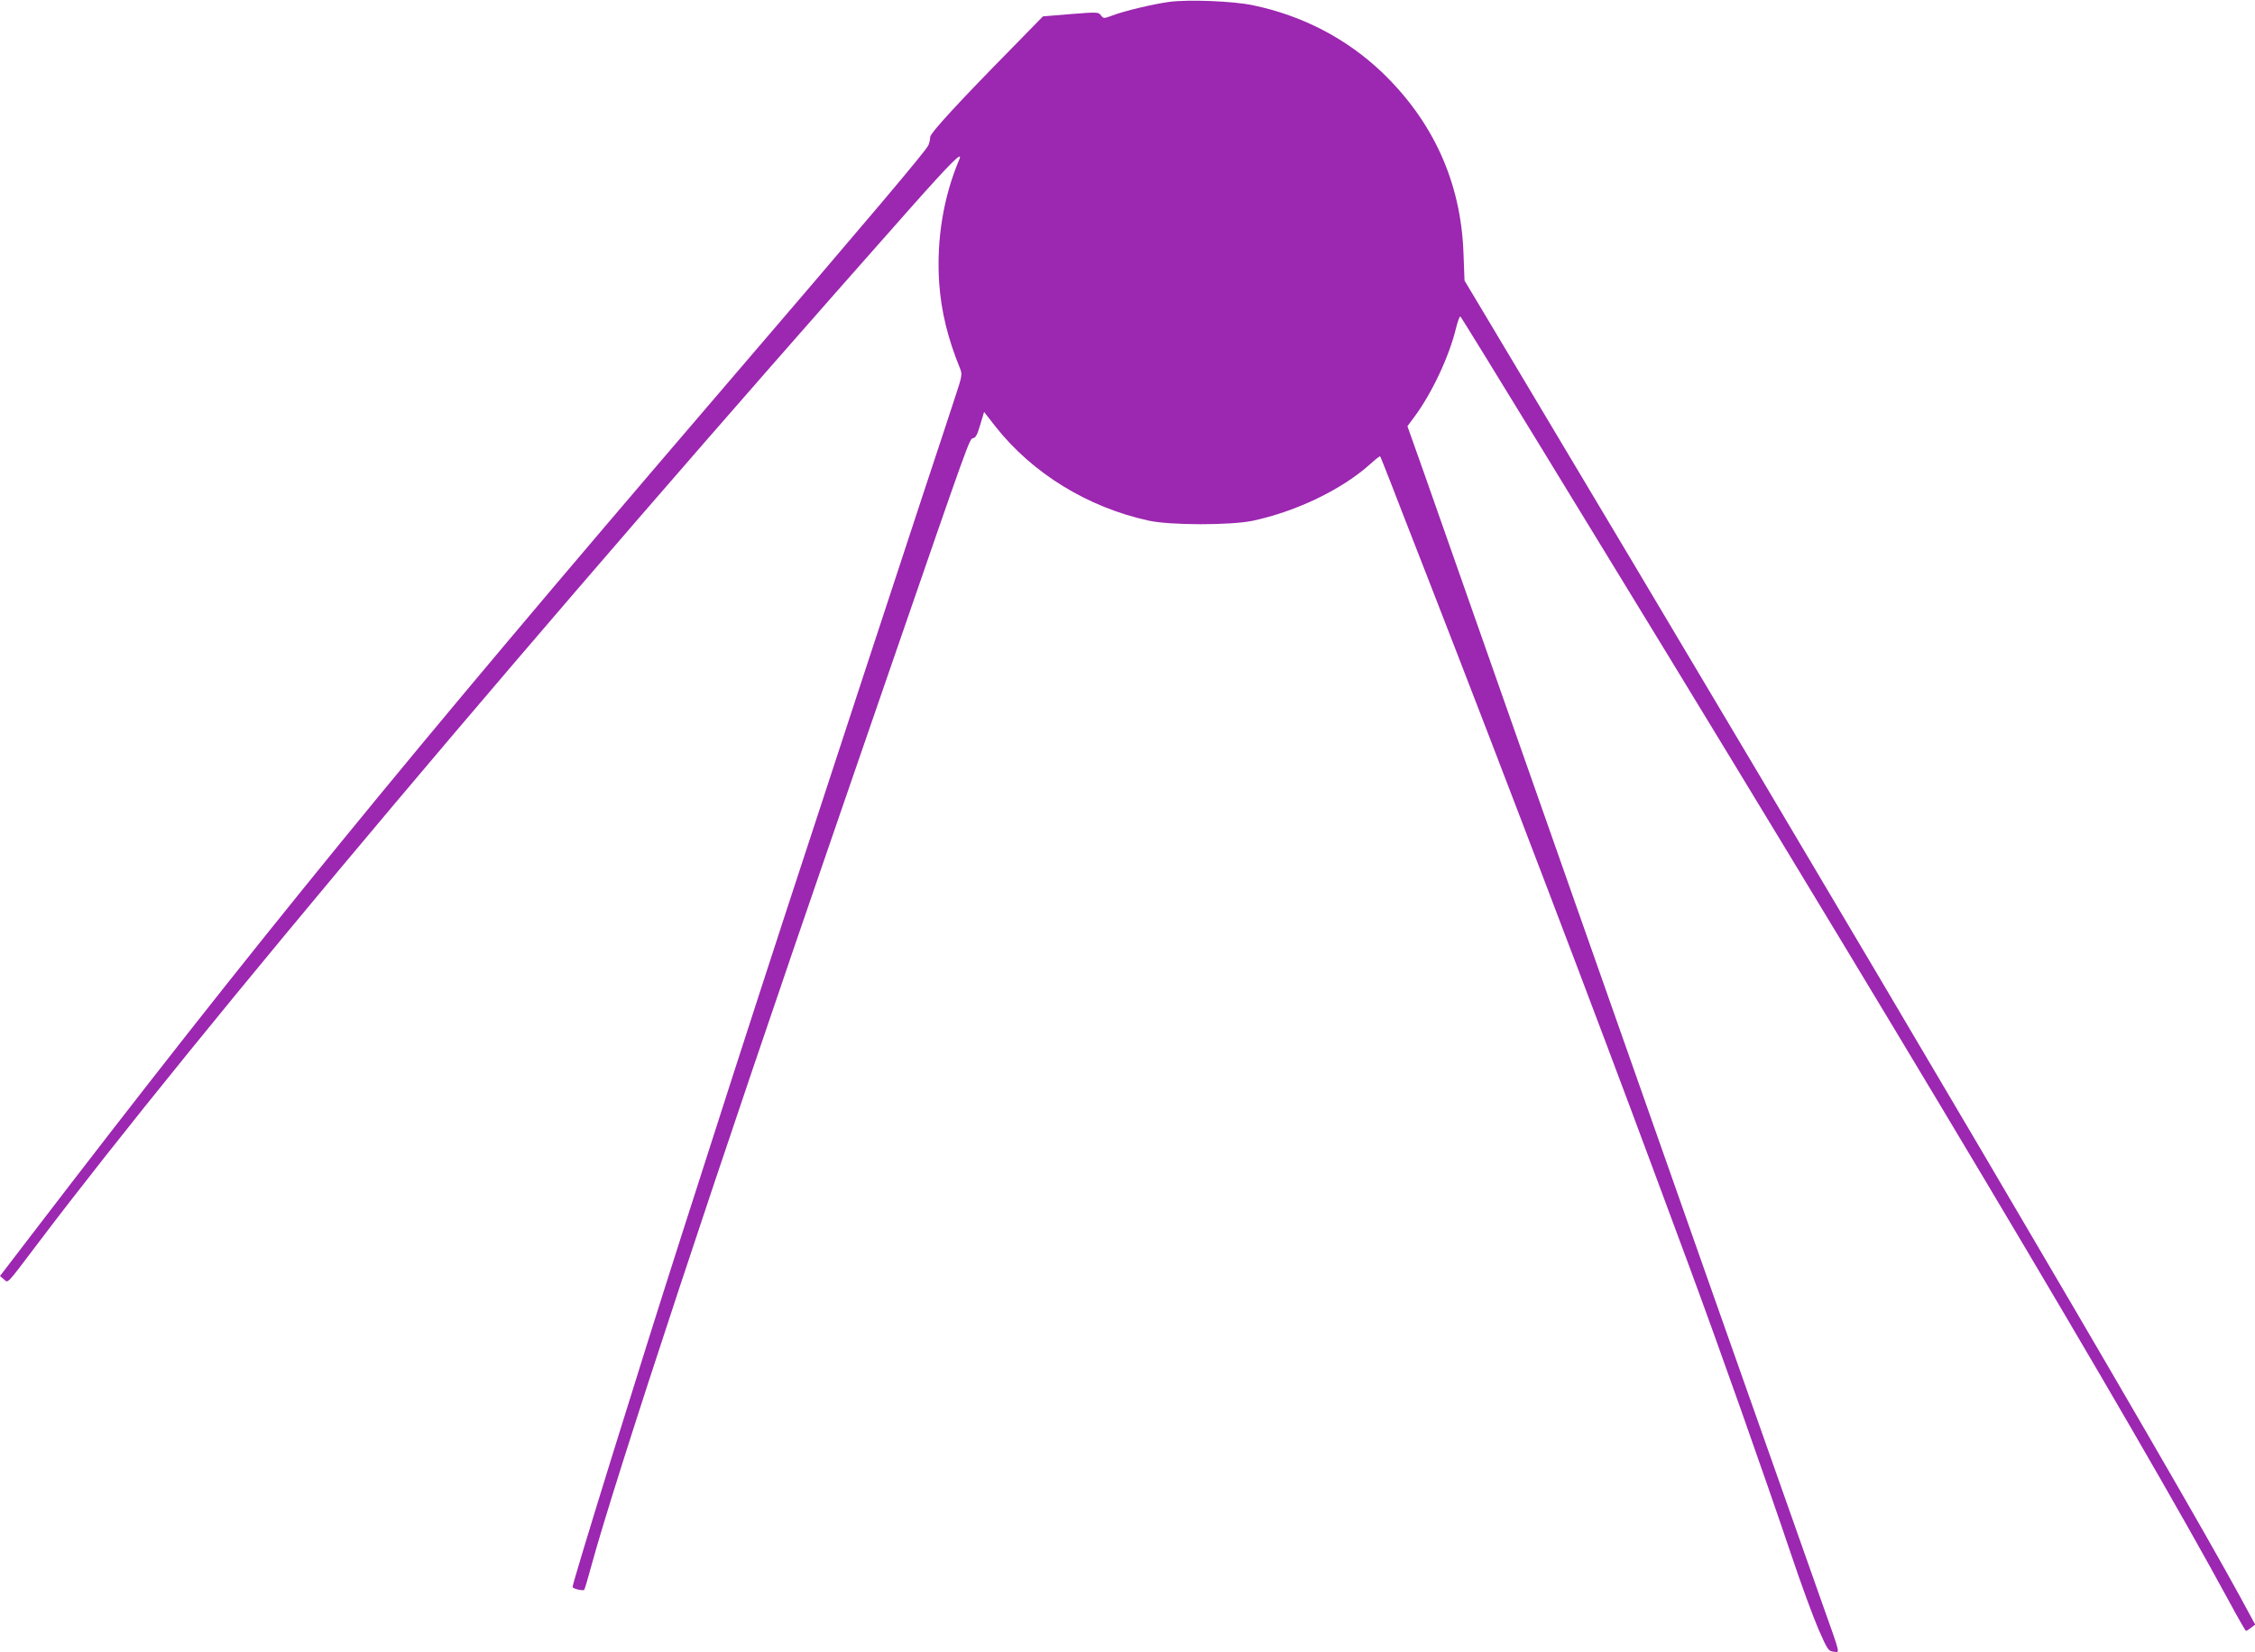
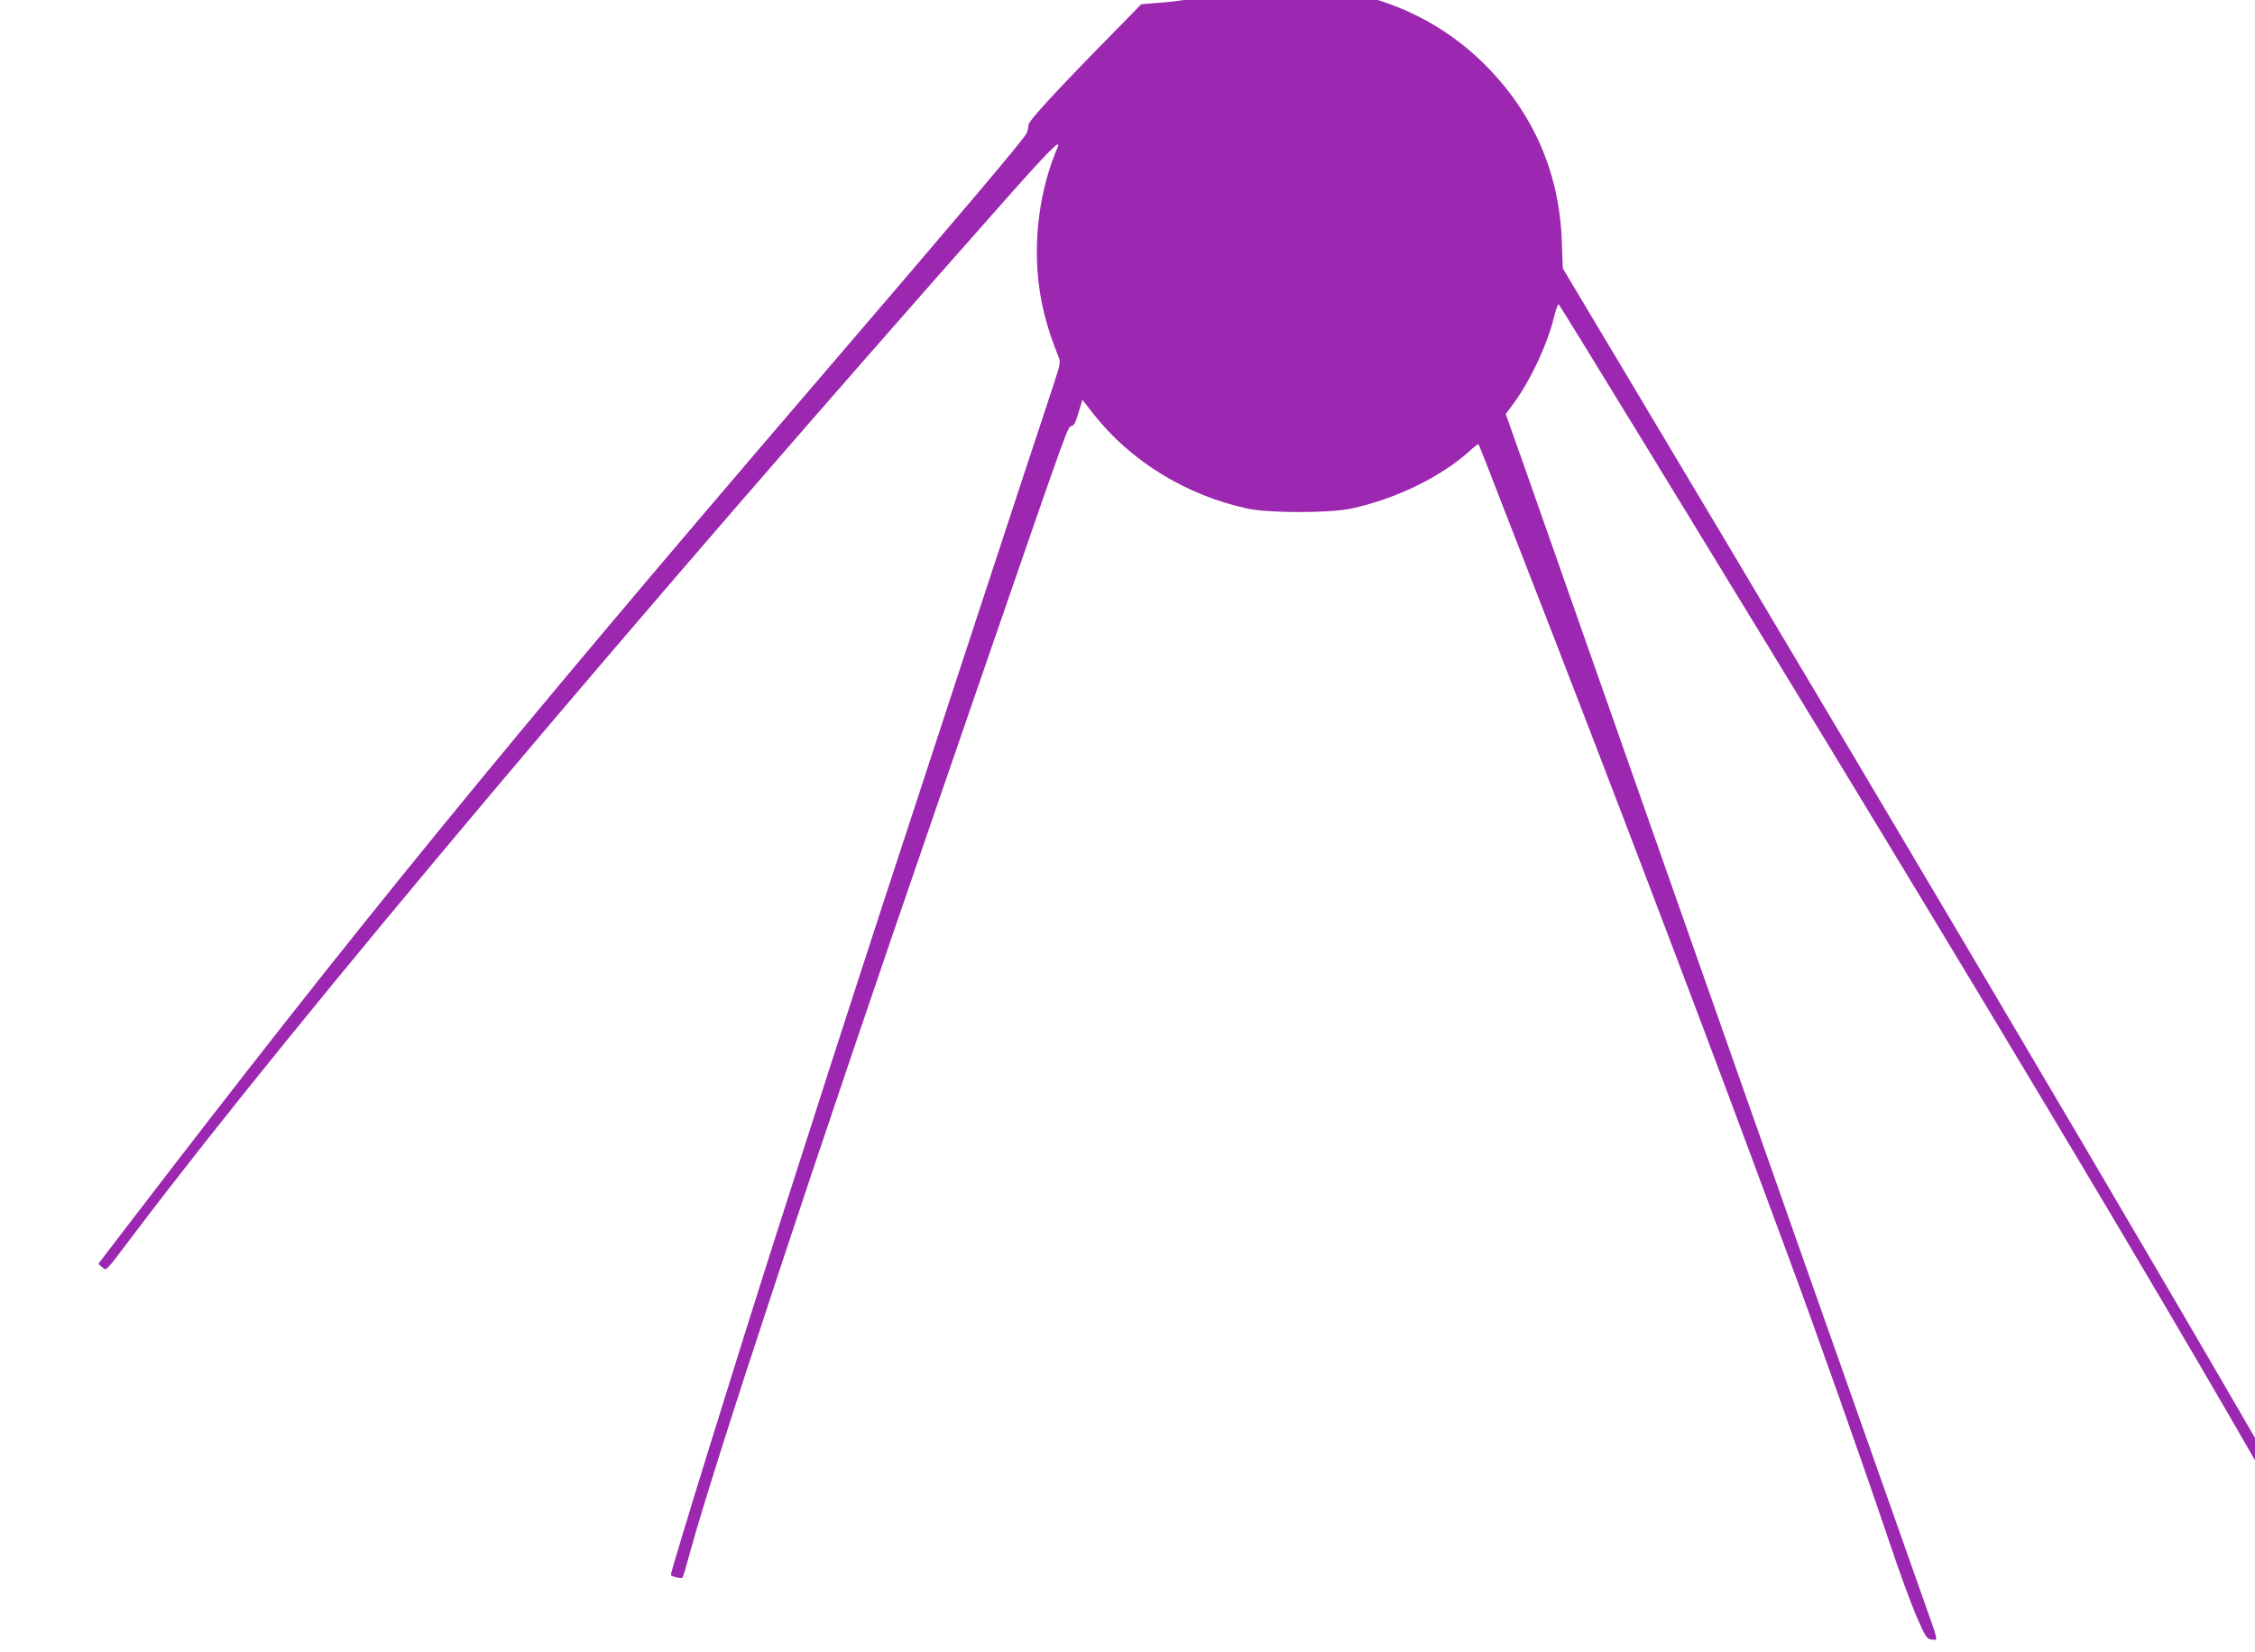
<svg xmlns="http://www.w3.org/2000/svg" version="1.0" width="1280pt" height="938pt" viewBox="0 0 1280 938" preserveAspectRatio="xMidYMid meet">
  <g transform="translate(0,938) scale(0.1,-0.1)" fill="#9c27b0" stroke="none">
-     <path d="M6635 9369 c-89 -12 -257 -52 -321 -77 -49 -18 -50 -18 -65 1 -14 19 -20 19 -172 7 l-157 -13 -172 -176 c-306 -311 -468 -487 -468 -509 0 -11 -4 -32 -10 -46 -10 -28 -310 -383 -1230 -1456 -1746 -2037 -2594 -3076 -3883 -4760 l-157 -205 21 -18 c27 -22 9 -41 190 198 909 1203 2842 3497 4958 5885 230 259 299 328 276 274 -90 -212 -130 -455 -114 -699 11 -162 49 -318 120 -491 11 -29 9 -43 -25 -145 -20 -63 -104 -316 -186 -564 -81 -247 -239 -727 -350 -1065 -111 -338 -241 -736 -290 -885 -175 -532 -418 -1281 -555 -1710 -48 -148 -126 -394 -175 -545 -235 -732 -620 -1975 -620 -2001 0 -9 59 -23 66 -16 3 3 21 63 40 134 137 503 717 2259 1404 4248 27 77 158 460 293 850 455 1318 450 1304 471 1307 14 2 24 21 40 76 l22 73 64 -82 c209 -266 525 -460 870 -535 121 -27 467 -27 590 -1 249 53 508 178 669 323 28 26 53 45 55 43 2 -2 27 -65 56 -139 28 -74 124 -319 212 -545 441 -1132 962 -2500 1288 -3380 57 -155 123 -333 201 -542 169 -457 420 -1167 574 -1623 56 -168 127 -361 157 -430 52 -119 57 -125 86 -128 37 -4 43 -29 -66 278 -171 482 -1121 3176 -1412 4005 -89 253 -219 624 -290 825 -71 201 -201 572 -290 825 -89 253 -206 587 -261 743 l-100 282 40 54 c100 135 198 345 236 504 10 40 21 69 25 65 4 -4 211 -340 459 -746 2046 -3343 3366 -5557 3901 -6544 51 -95 96 -173 99 -173 3 0 16 8 29 18 l23 18 -84 155 c-396 727 -2121 3656 -4227 7180 l-177 296 -6 159 c-15 400 -172 746 -465 1026 -201 190 -448 319 -729 378 -114 24 -368 34 -478 19z" />
+     <path d="M6635 9369 l-157 -13 -172 -176 c-306 -311 -468 -487 -468 -509 0 -11 -4 -32 -10 -46 -10 -28 -310 -383 -1230 -1456 -1746 -2037 -2594 -3076 -3883 -4760 l-157 -205 21 -18 c27 -22 9 -41 190 198 909 1203 2842 3497 4958 5885 230 259 299 328 276 274 -90 -212 -130 -455 -114 -699 11 -162 49 -318 120 -491 11 -29 9 -43 -25 -145 -20 -63 -104 -316 -186 -564 -81 -247 -239 -727 -350 -1065 -111 -338 -241 -736 -290 -885 -175 -532 -418 -1281 -555 -1710 -48 -148 -126 -394 -175 -545 -235 -732 -620 -1975 -620 -2001 0 -9 59 -23 66 -16 3 3 21 63 40 134 137 503 717 2259 1404 4248 27 77 158 460 293 850 455 1318 450 1304 471 1307 14 2 24 21 40 76 l22 73 64 -82 c209 -266 525 -460 870 -535 121 -27 467 -27 590 -1 249 53 508 178 669 323 28 26 53 45 55 43 2 -2 27 -65 56 -139 28 -74 124 -319 212 -545 441 -1132 962 -2500 1288 -3380 57 -155 123 -333 201 -542 169 -457 420 -1167 574 -1623 56 -168 127 -361 157 -430 52 -119 57 -125 86 -128 37 -4 43 -29 -66 278 -171 482 -1121 3176 -1412 4005 -89 253 -219 624 -290 825 -71 201 -201 572 -290 825 -89 253 -206 587 -261 743 l-100 282 40 54 c100 135 198 345 236 504 10 40 21 69 25 65 4 -4 211 -340 459 -746 2046 -3343 3366 -5557 3901 -6544 51 -95 96 -173 99 -173 3 0 16 8 29 18 l23 18 -84 155 c-396 727 -2121 3656 -4227 7180 l-177 296 -6 159 c-15 400 -172 746 -465 1026 -201 190 -448 319 -729 378 -114 24 -368 34 -478 19z" />
  </g>
</svg>